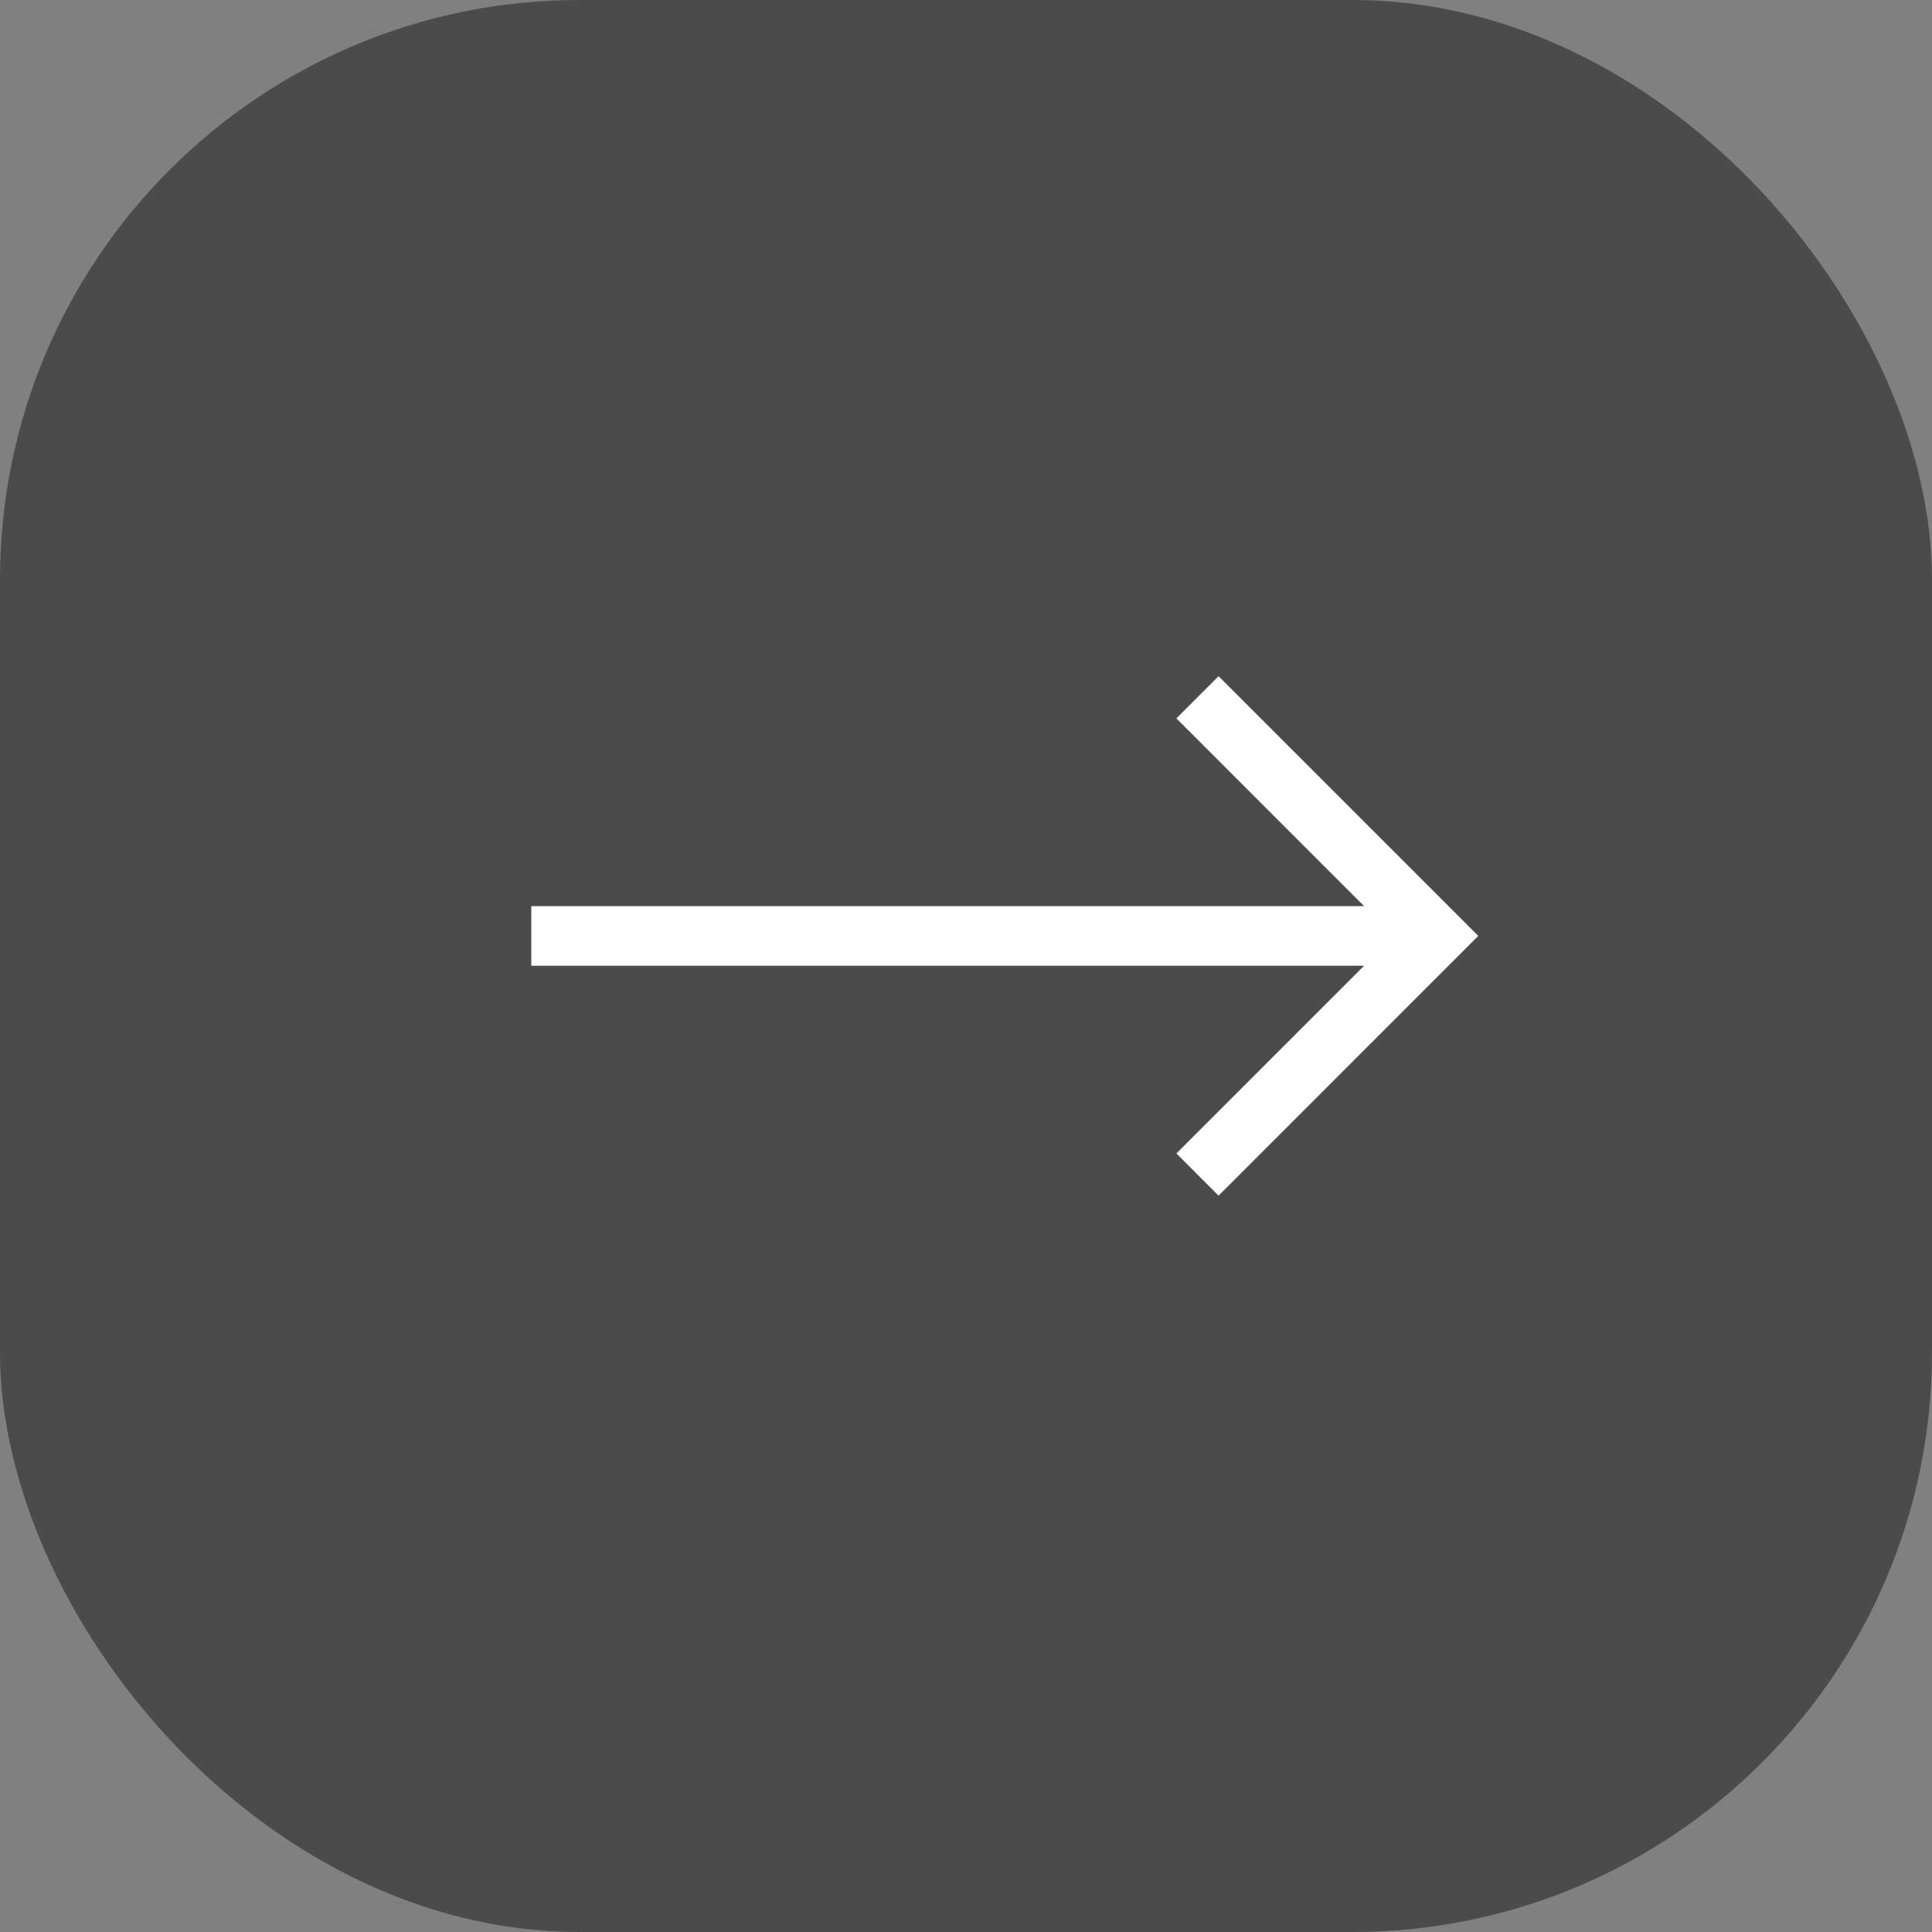
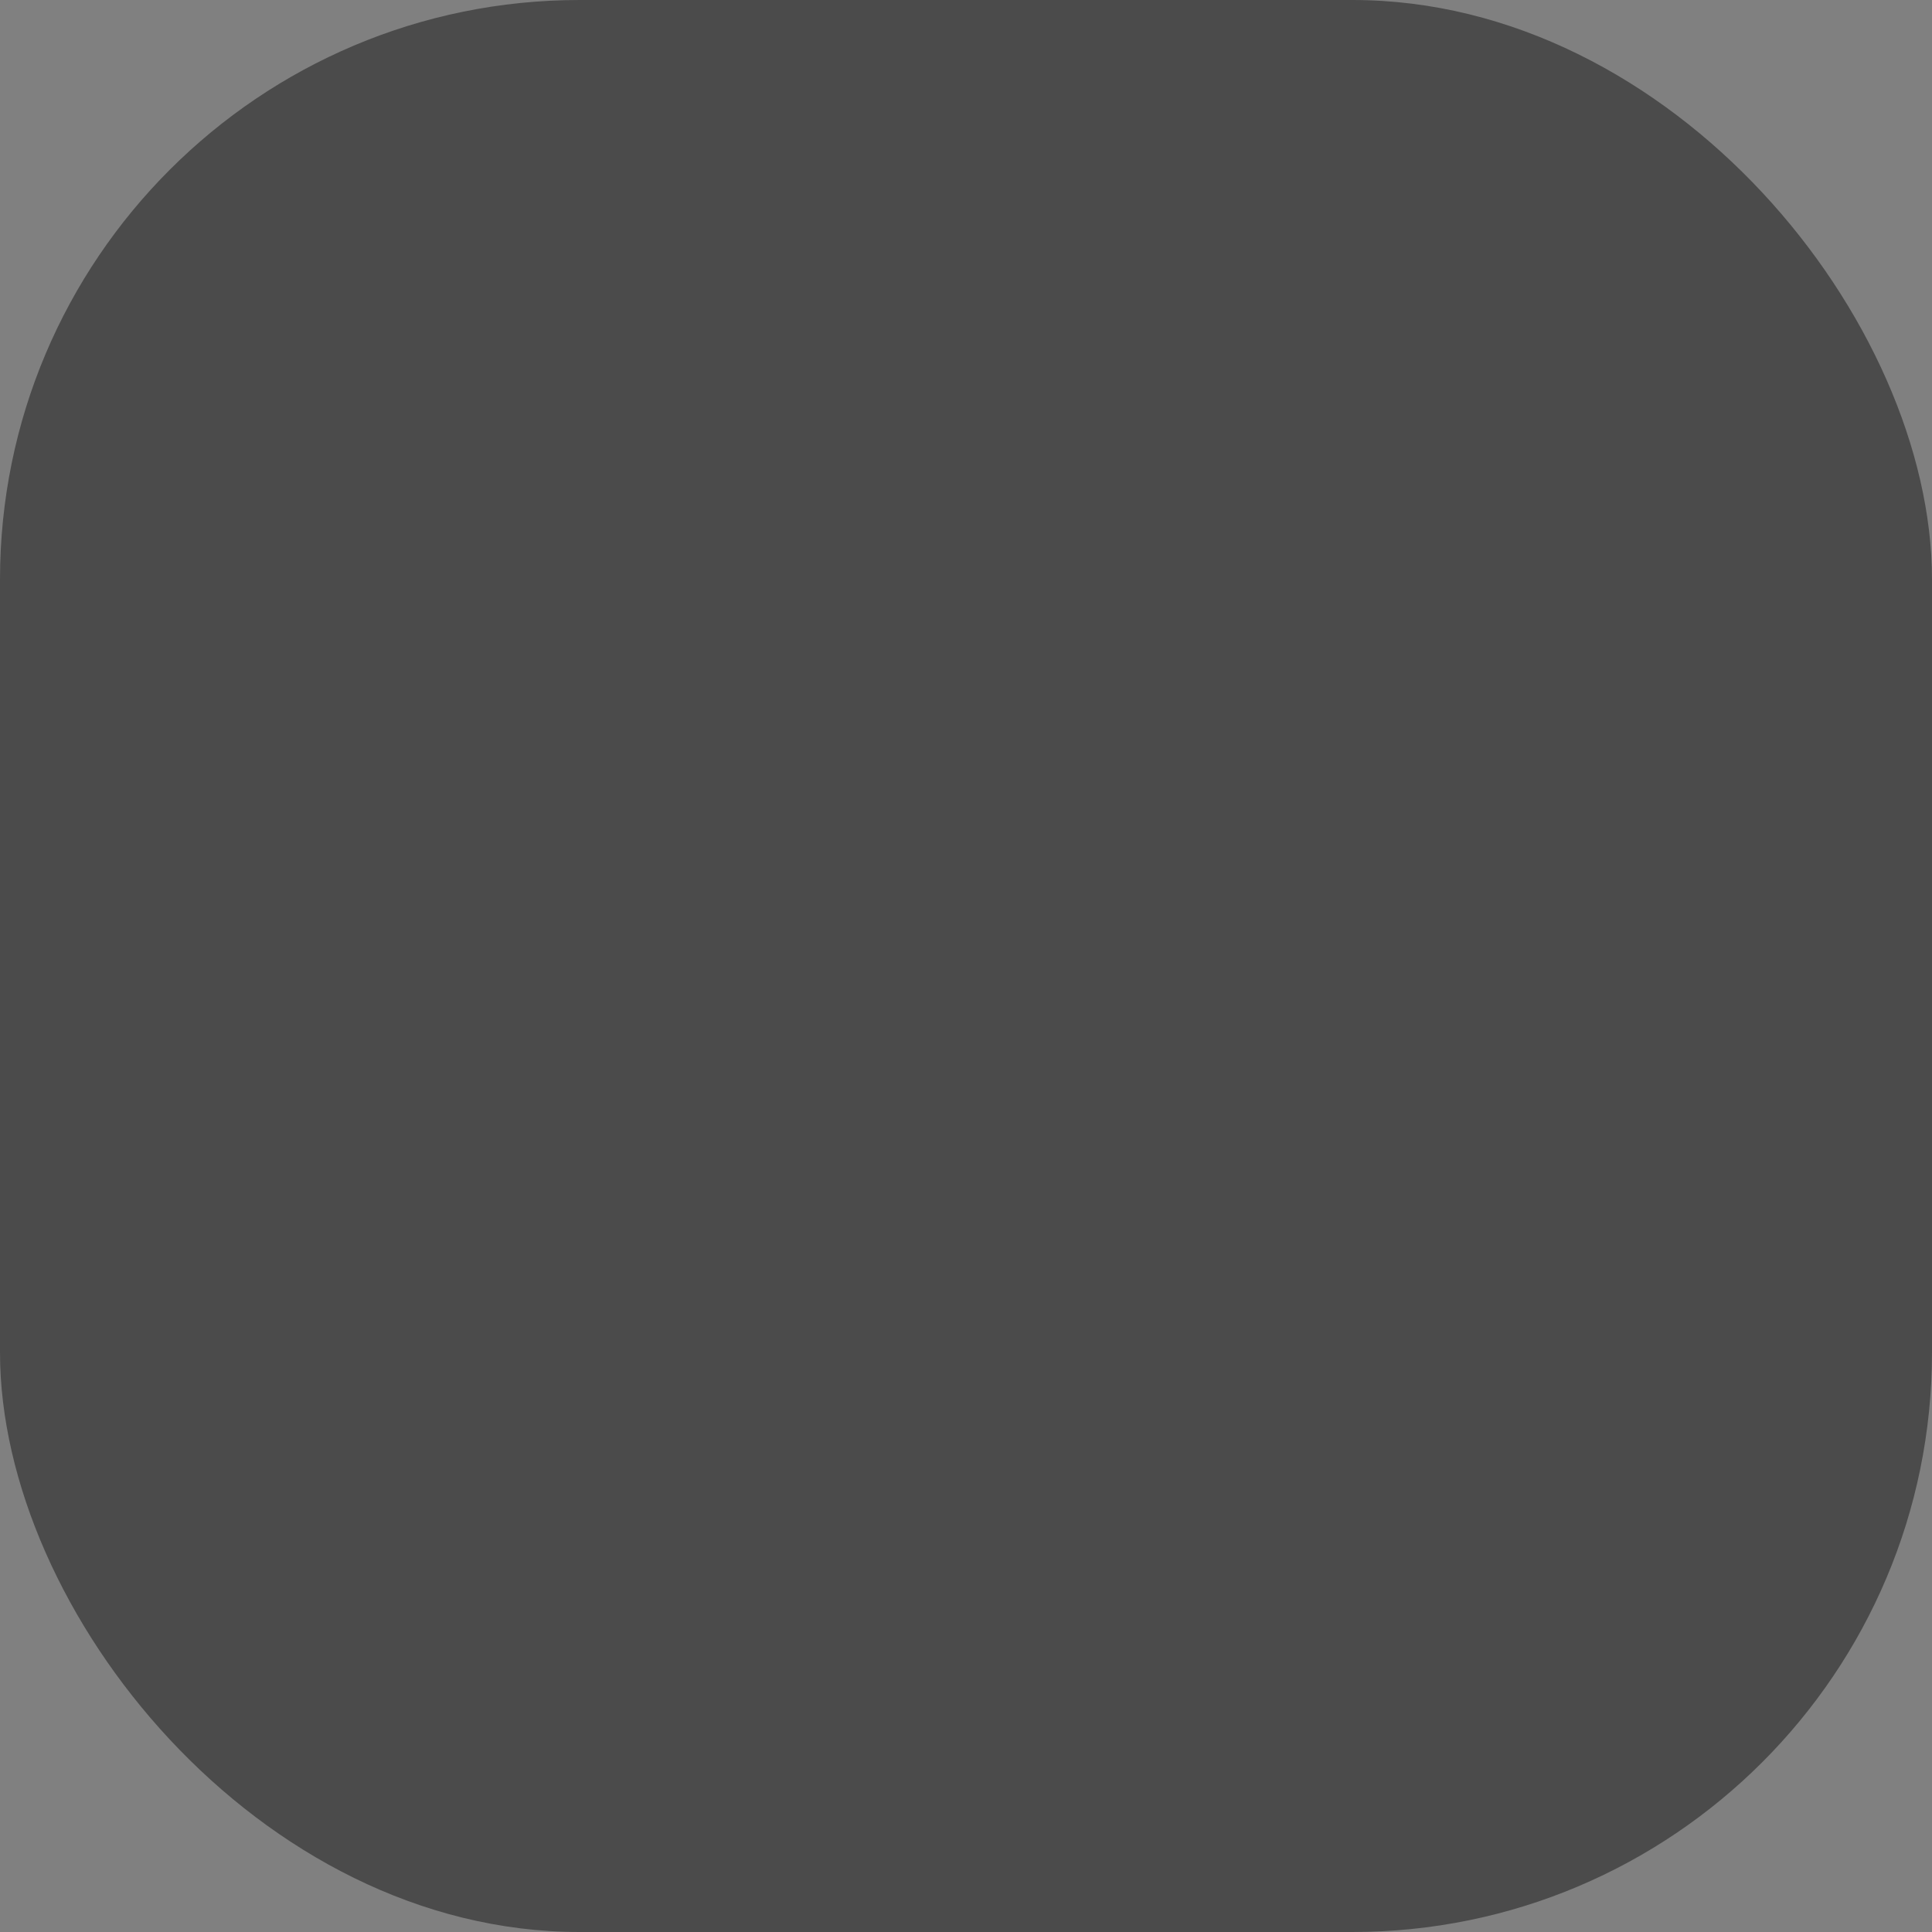
<svg xmlns="http://www.w3.org/2000/svg" width="40" height="40" viewBox="0 0 40 40" fill="none">
  <rect x="0" y="0" width="40" height="40" fill="#808080" stroke="none" />
  <rect width="40" height="40" rx="12" fill="#4B4B4B" />
-   <path d="M25.229 14L24.356 14.873L28.242 18.76H11V19.995H28.242L24.356 23.881L25.229 24.755L30.606 19.377L25.229 14Z" fill="white" />
</svg>